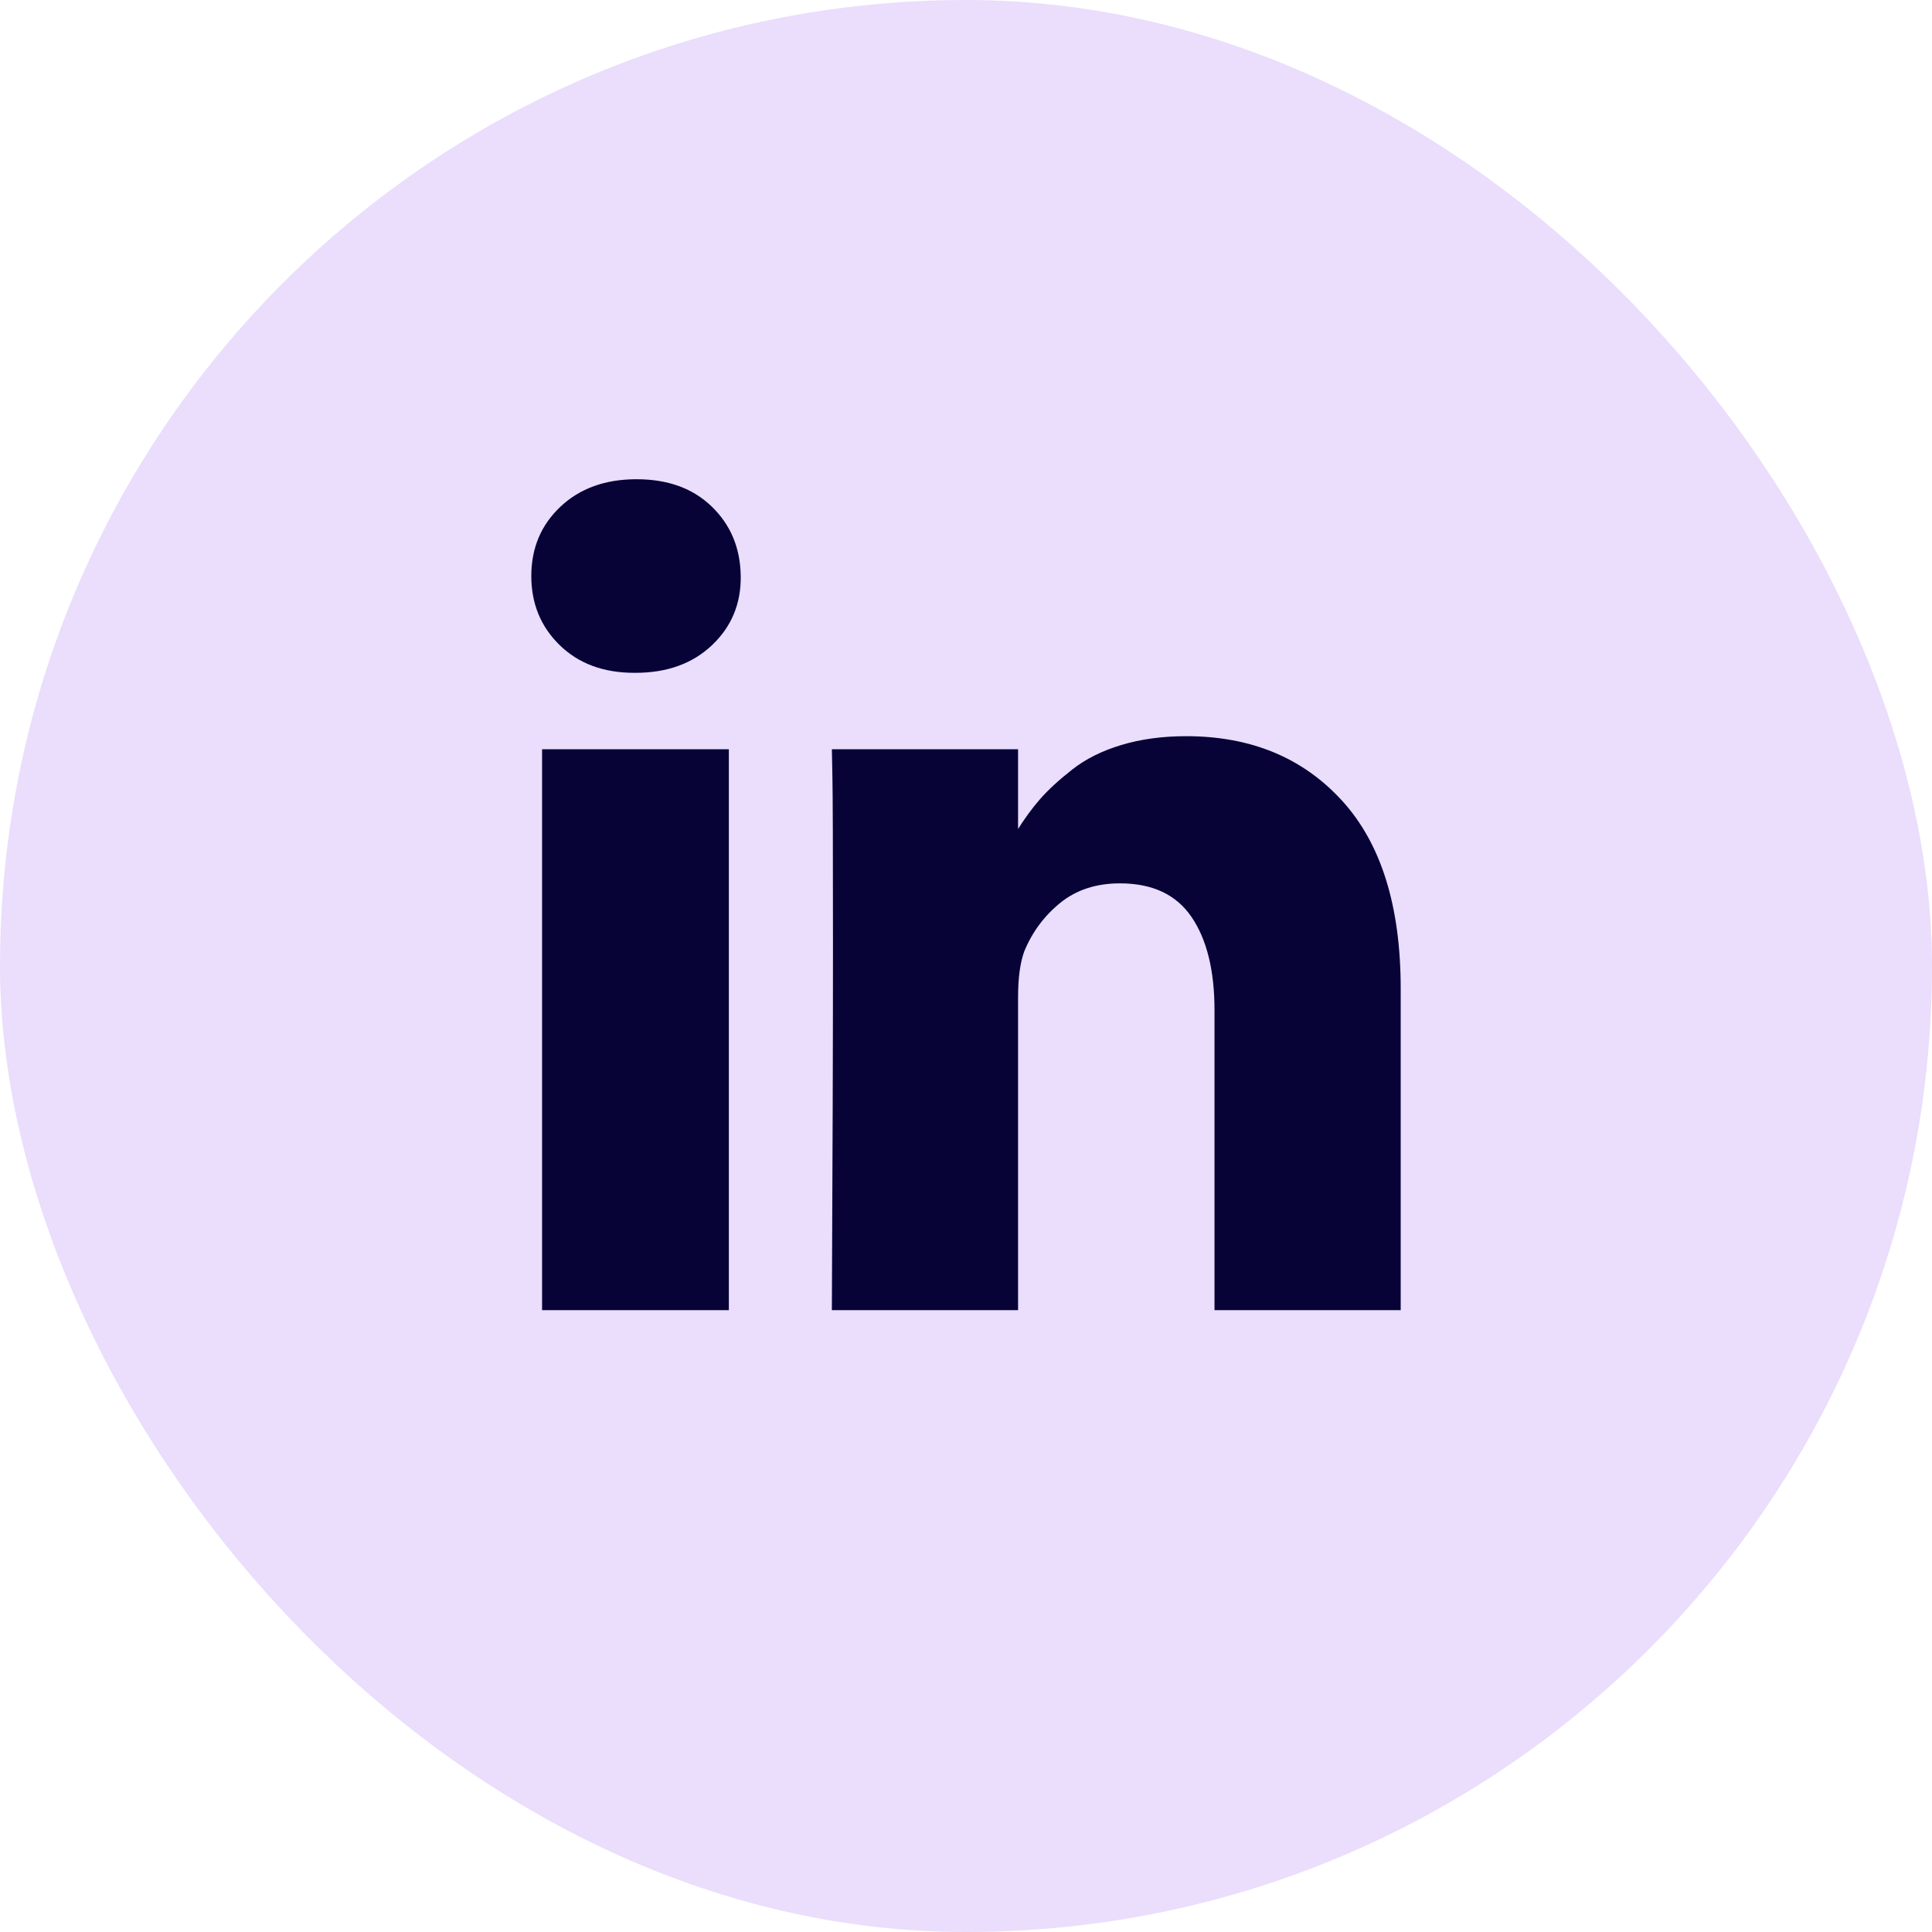
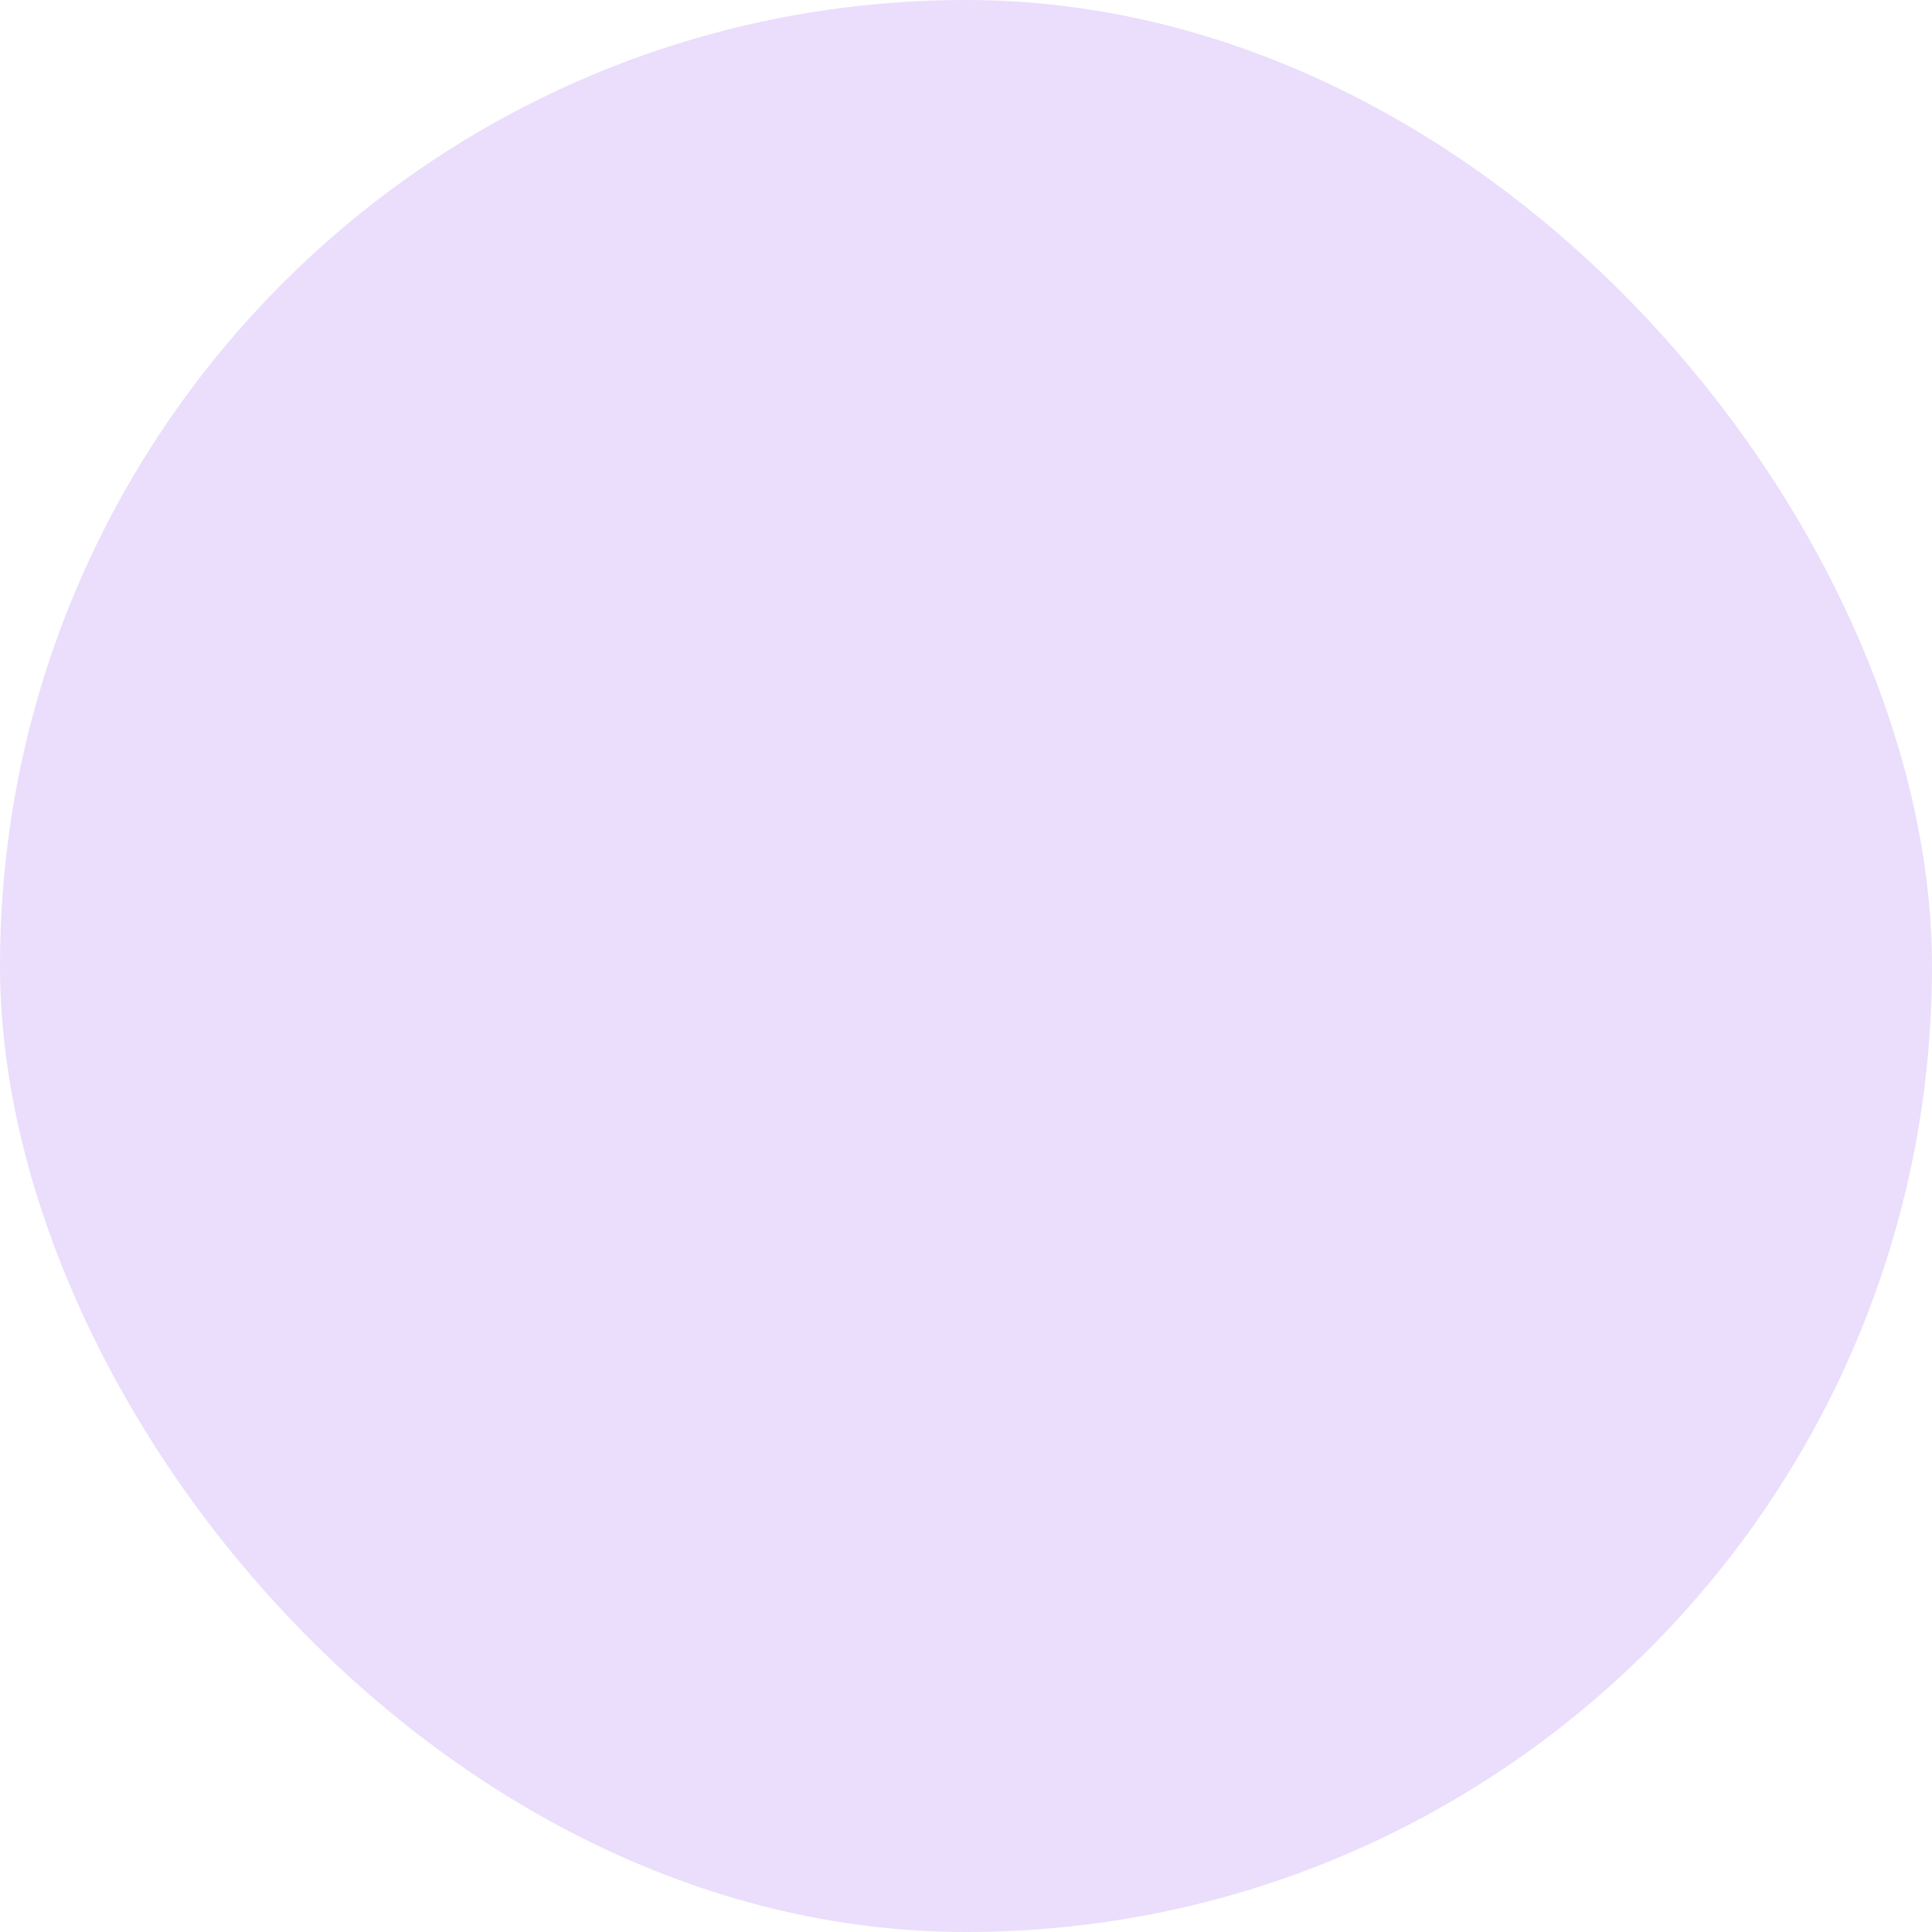
<svg xmlns="http://www.w3.org/2000/svg" width="40" height="40" viewBox="0 0 40 40" fill="none">
  <rect width="40" height="40" rx="20" fill="#7127EA" fill-opacity="0.15" />
-   <path d="M15.09 15.512V27.125H11.223V15.512H15.09ZM15.336 11.926C15.344 12.496 15.146 12.973 14.744 13.355C14.342 13.738 13.812 13.93 13.156 13.93H13.133C12.492 13.93 11.977 13.738 11.586 13.355C11.195 12.973 11 12.496 11 11.926C11 11.348 11.201 10.869 11.604 10.49C12.006 10.111 12.531 9.922 13.18 9.922C13.828 9.922 14.348 10.111 14.738 10.49C15.129 10.869 15.328 11.348 15.336 11.926ZM29 20.469V27.125H25.145V20.914C25.145 20.094 24.986 19.451 24.67 18.986C24.354 18.521 23.859 18.289 23.188 18.289C22.695 18.289 22.283 18.424 21.951 18.693C21.619 18.963 21.371 19.297 21.207 19.695C21.121 19.93 21.078 20.246 21.078 20.645V27.125H17.223C17.238 24.008 17.246 21.48 17.246 19.543C17.246 17.605 17.242 16.449 17.234 16.074L17.223 15.512H21.078V17.199H21.055C21.211 16.949 21.371 16.73 21.535 16.543C21.699 16.355 21.92 16.152 22.197 15.934C22.475 15.715 22.814 15.545 23.217 15.424C23.619 15.303 24.066 15.242 24.559 15.242C25.895 15.242 26.969 15.685 27.781 16.572C28.594 17.459 29 18.758 29 20.469Z" fill="#070337" />
</svg>